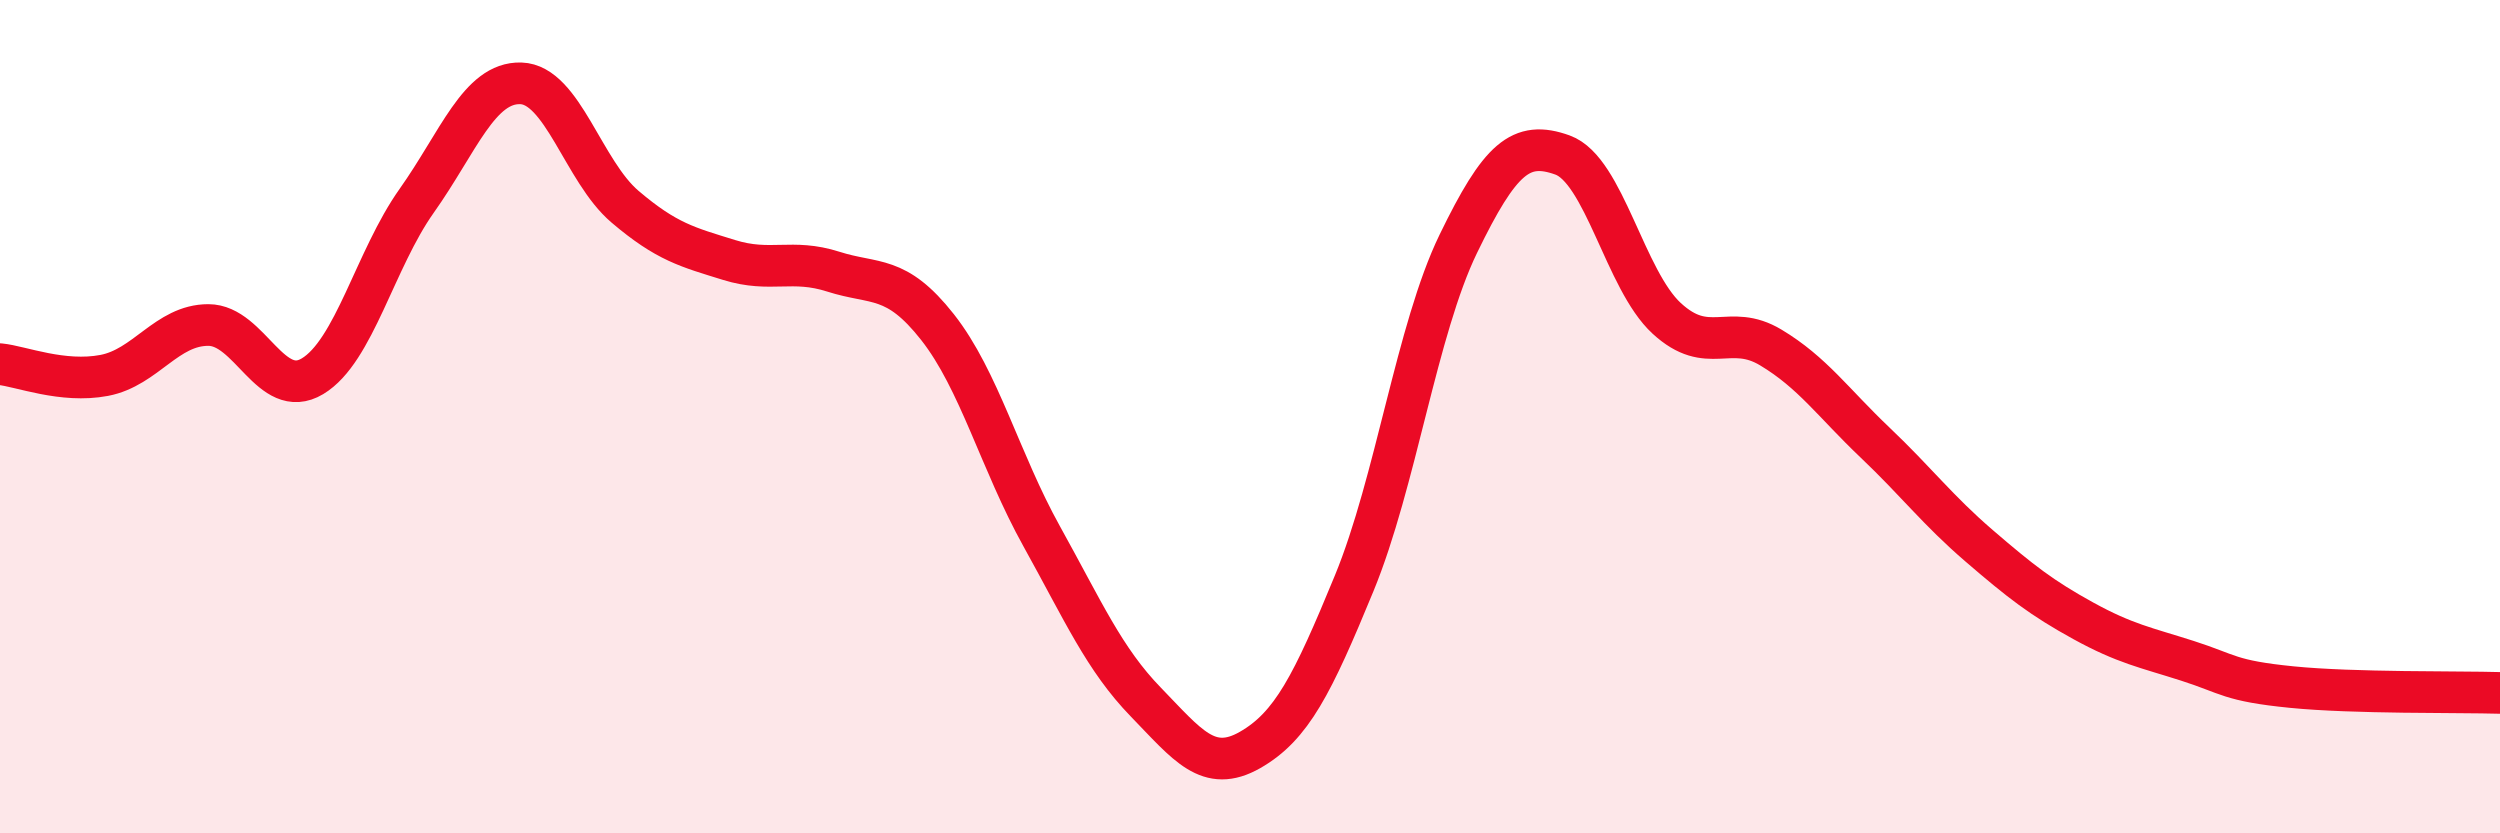
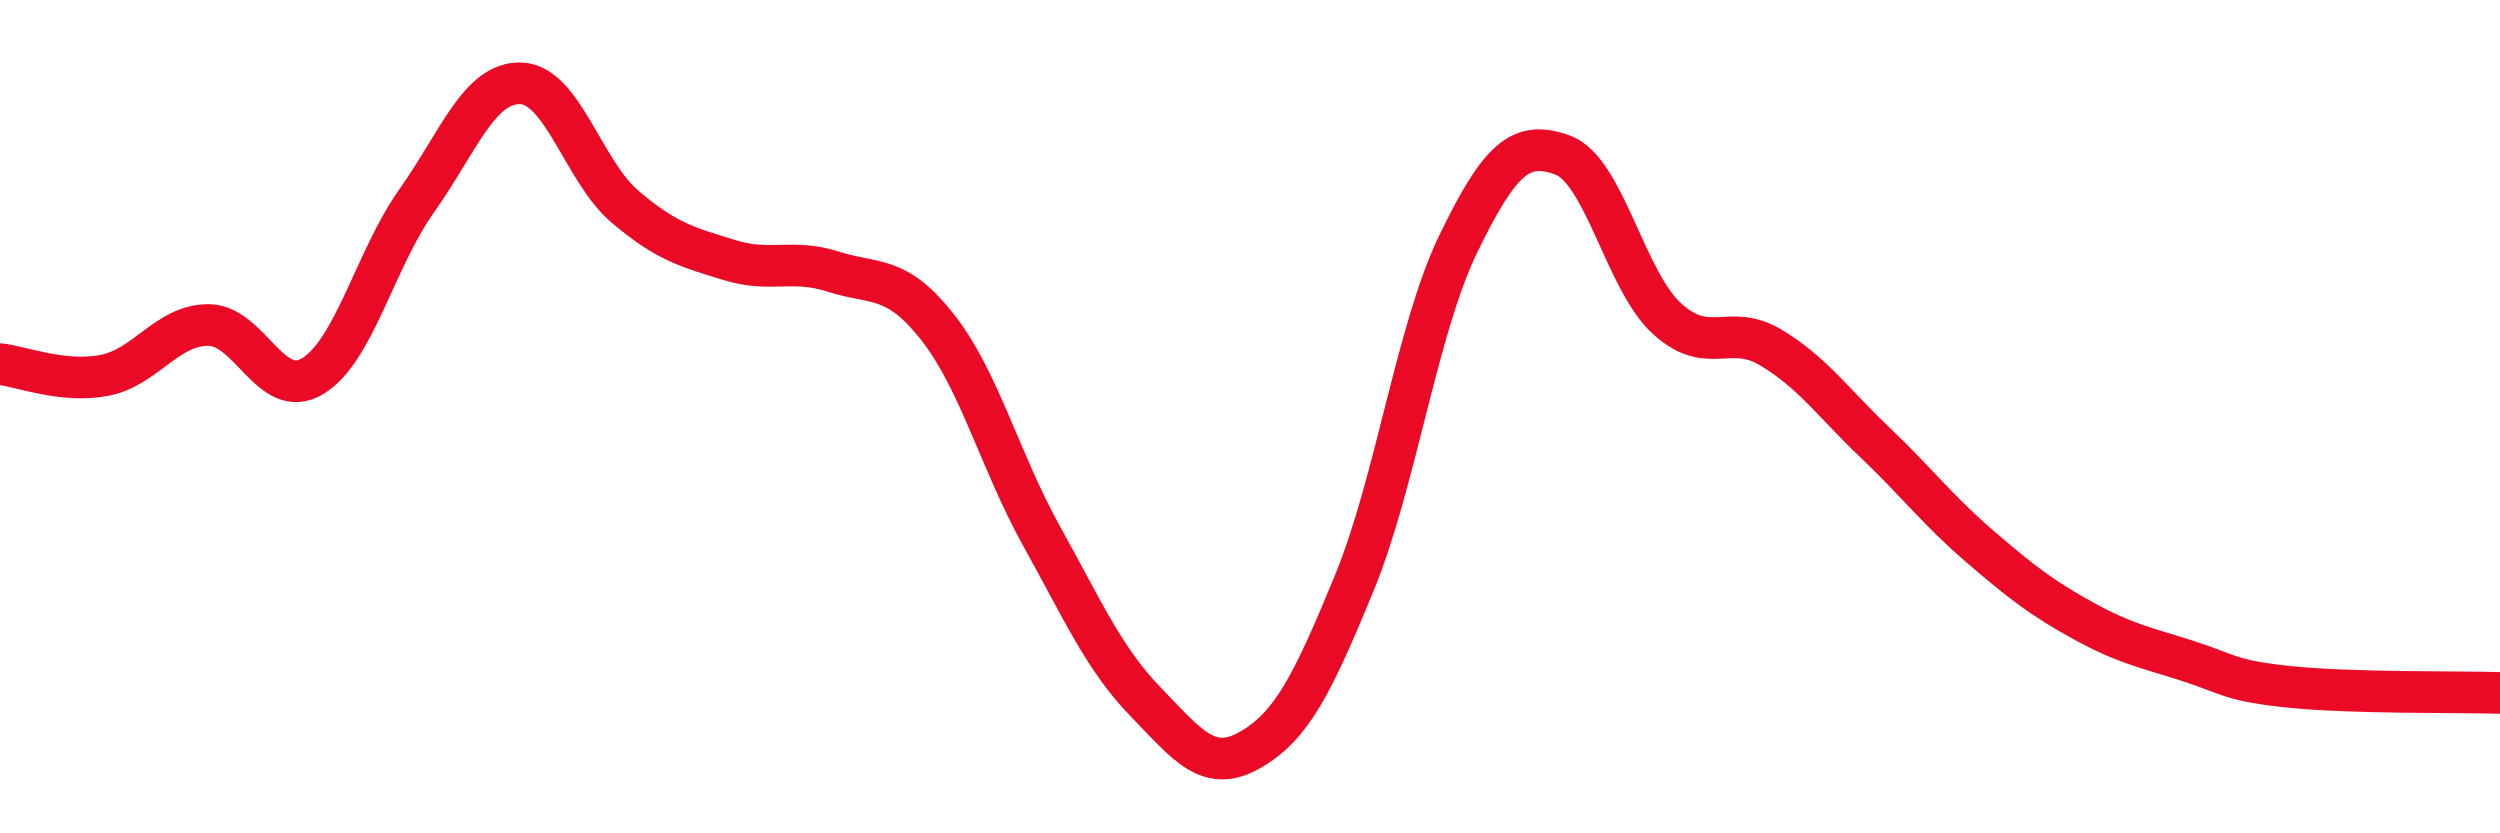
<svg xmlns="http://www.w3.org/2000/svg" width="60" height="20" viewBox="0 0 60 20">
-   <path d="M 0,8.74 C 0.5,8.79 1.5,9.2 2.5,9.01 C 3.5,8.82 4,7.8 5,7.8 C 6,7.8 6.5,9.63 7.5,9.03 C 8.5,8.43 9,6.23 10,4.82 C 11,3.41 11.5,1.97 12.5,2 C 13.5,2.03 14,4.11 15,4.96 C 16,5.81 16.5,5.93 17.5,6.24 C 18.5,6.55 19,6.2 20,6.52 C 21,6.84 21.5,6.58 22.5,7.85 C 23.5,9.12 24,11.07 25,12.87 C 26,14.67 26.5,15.82 27.5,16.85 C 28.5,17.88 29,18.57 30,18 C 31,17.43 31.5,16.43 32.5,14 C 33.5,11.57 34,7.91 35,5.85 C 36,3.79 36.5,3.36 37.5,3.72 C 38.5,4.08 39,6.72 40,7.64 C 41,8.56 41.5,7.74 42.5,8.34 C 43.5,8.94 44,9.67 45,10.62 C 46,11.57 46.5,12.24 47.5,13.1 C 48.5,13.96 49,14.35 50,14.9 C 51,15.45 51.5,15.54 52.5,15.86 C 53.5,16.18 53.5,16.34 55,16.49 C 56.5,16.64 59,16.6 60,16.63L60 20L0 20Z" fill="#EB0A25" opacity="0.1" stroke-linecap="round" stroke-linejoin="round" />
  <path d="M 0,8.74 C 0.5,8.79 1.5,9.2 2.5,9.01 C 3.5,8.82 4,7.8 5,7.8 C 6,7.8 6.5,9.63 7.5,9.03 C 8.5,8.43 9,6.23 10,4.82 C 11,3.41 11.5,1.97 12.5,2 C 13.5,2.03 14,4.11 15,4.96 C 16,5.81 16.5,5.93 17.5,6.24 C 18.5,6.55 19,6.2 20,6.52 C 21,6.84 21.5,6.58 22.5,7.85 C 23.5,9.12 24,11.07 25,12.87 C 26,14.67 26.5,15.82 27.5,16.85 C 28.5,17.88 29,18.57 30,18 C 31,17.43 31.5,16.43 32.5,14 C 33.5,11.57 34,7.91 35,5.85 C 36,3.79 36.5,3.36 37.5,3.72 C 38.5,4.08 39,6.72 40,7.64 C 41,8.56 41.5,7.74 42.5,8.34 C 43.5,8.94 44,9.67 45,10.62 C 46,11.57 46.5,12.24 47.5,13.1 C 48.5,13.96 49,14.35 50,14.9 C 51,15.45 51.5,15.54 52.5,15.86 C 53.5,16.18 53.5,16.34 55,16.49 C 56.5,16.64 59,16.6 60,16.63" stroke="#EB0A25" stroke-width="1" fill="none" stroke-linecap="round" stroke-linejoin="round" />
</svg>